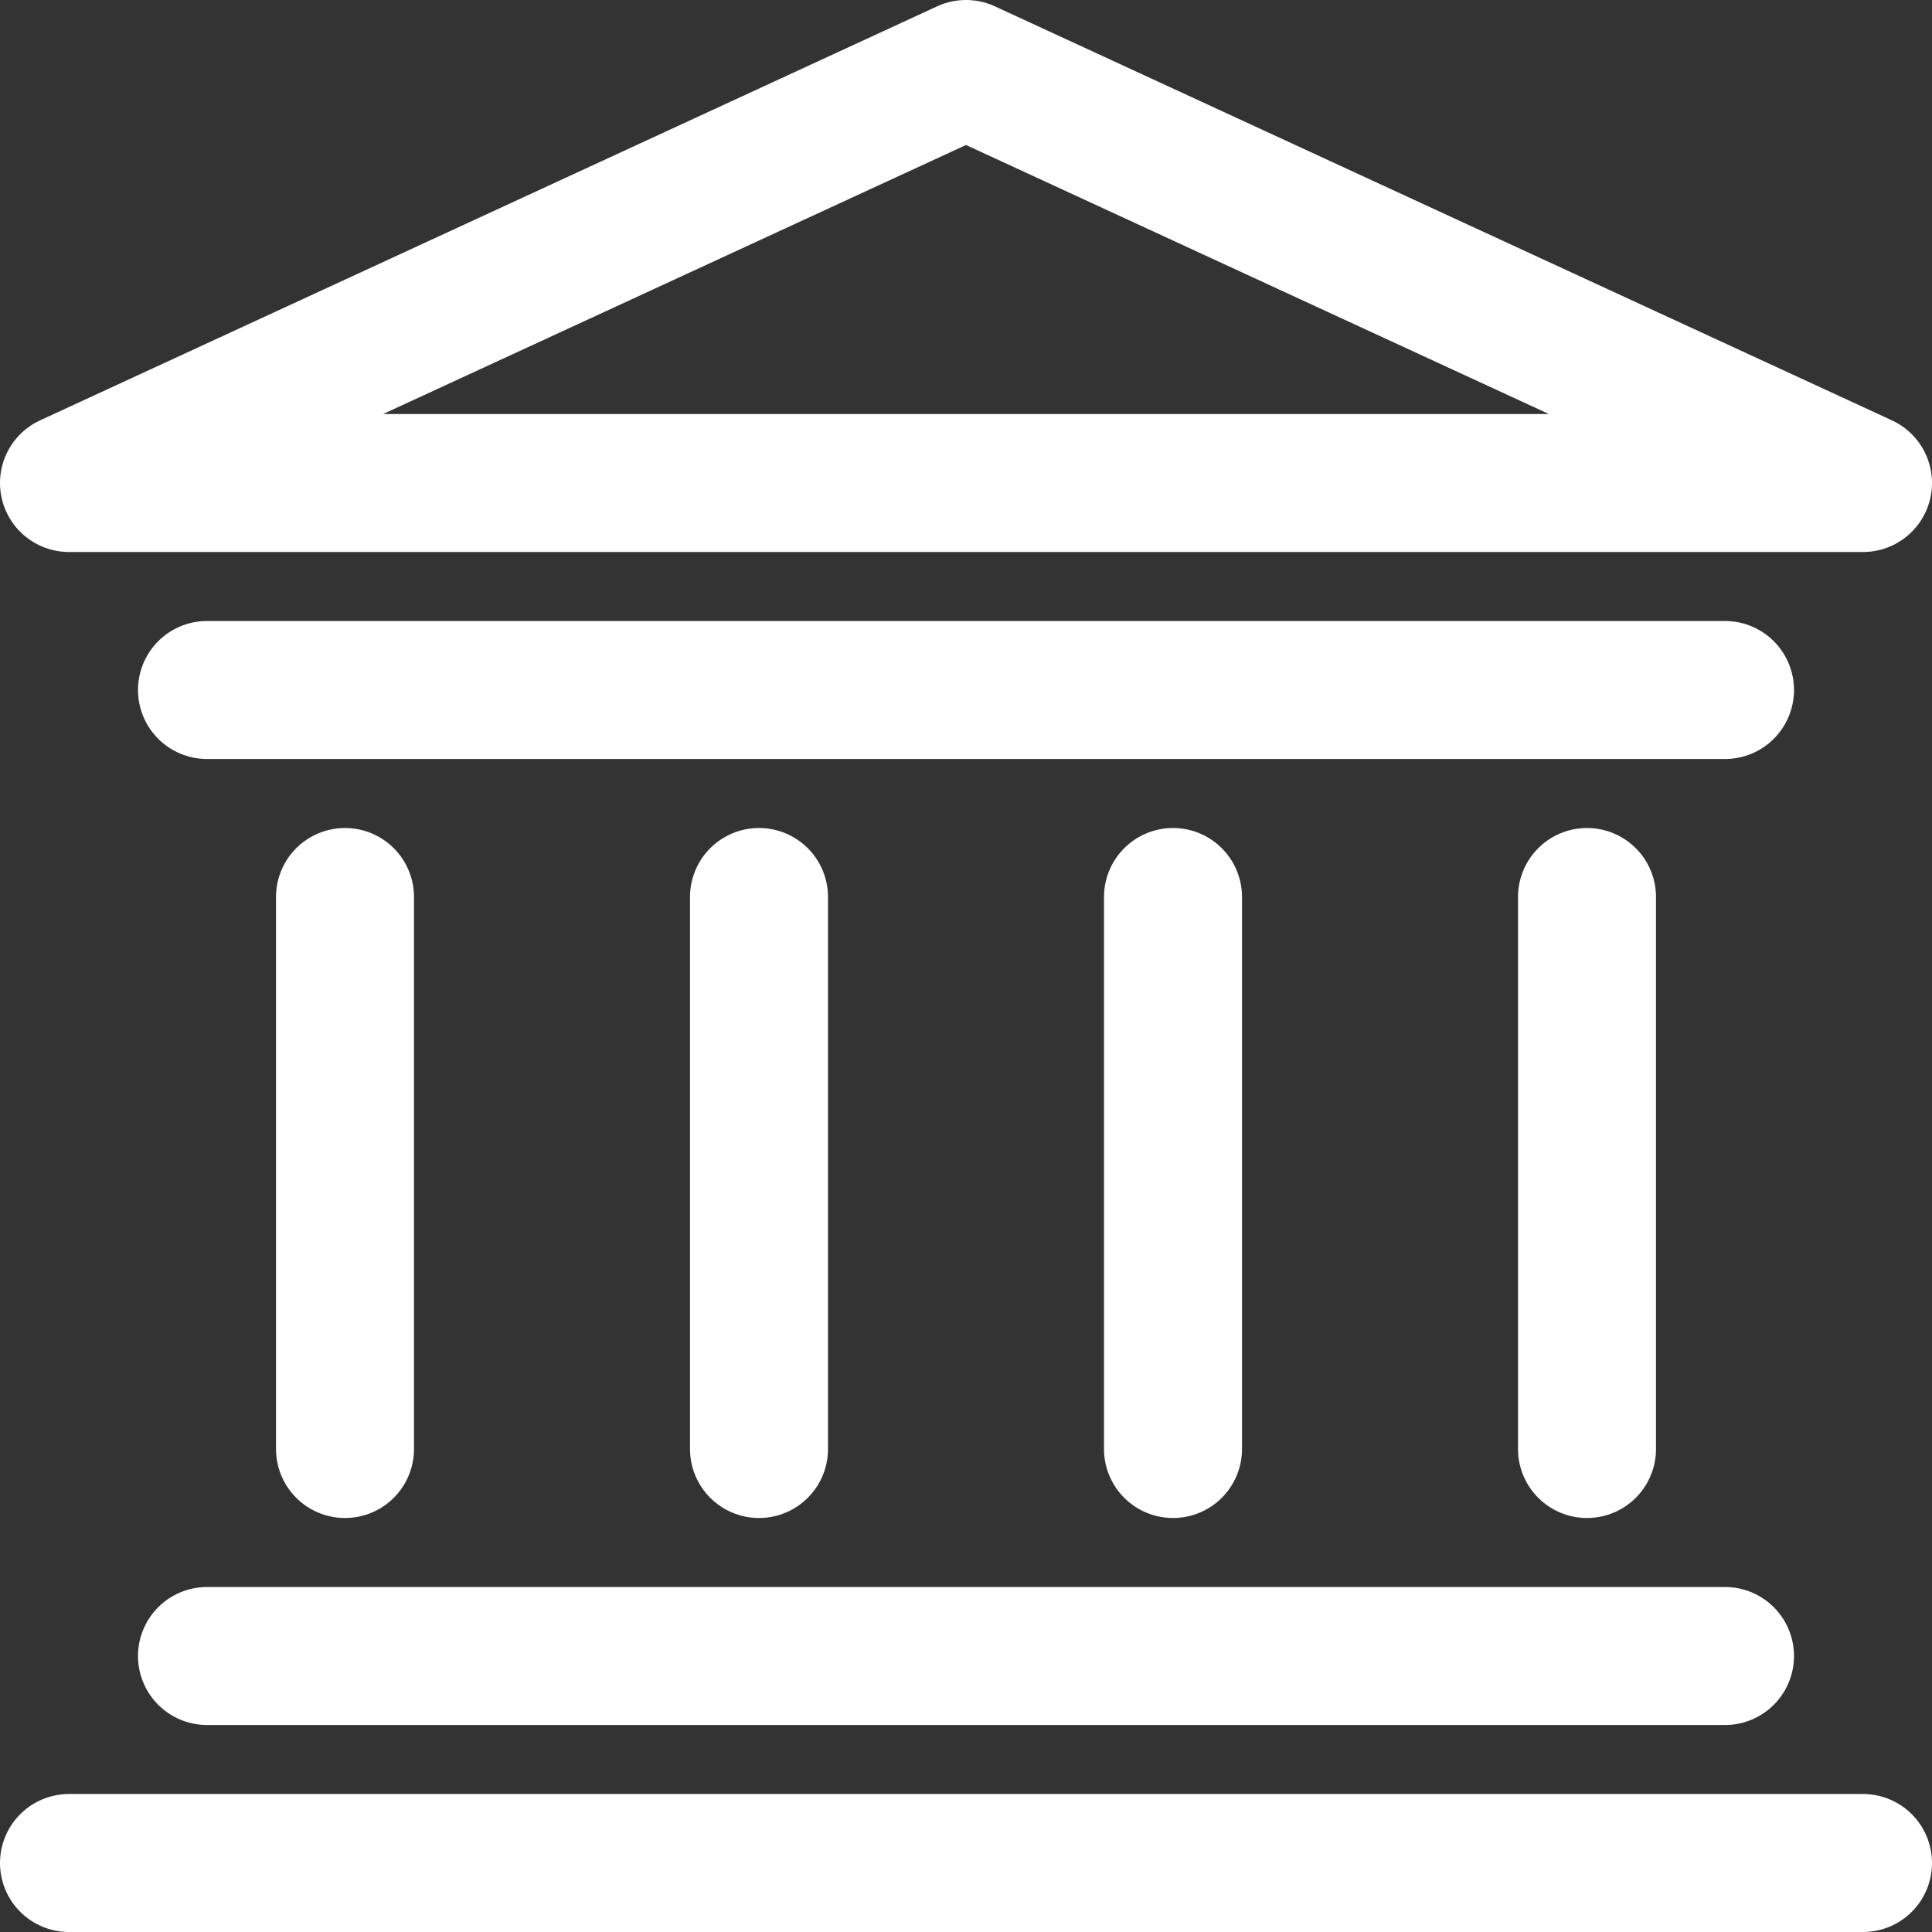
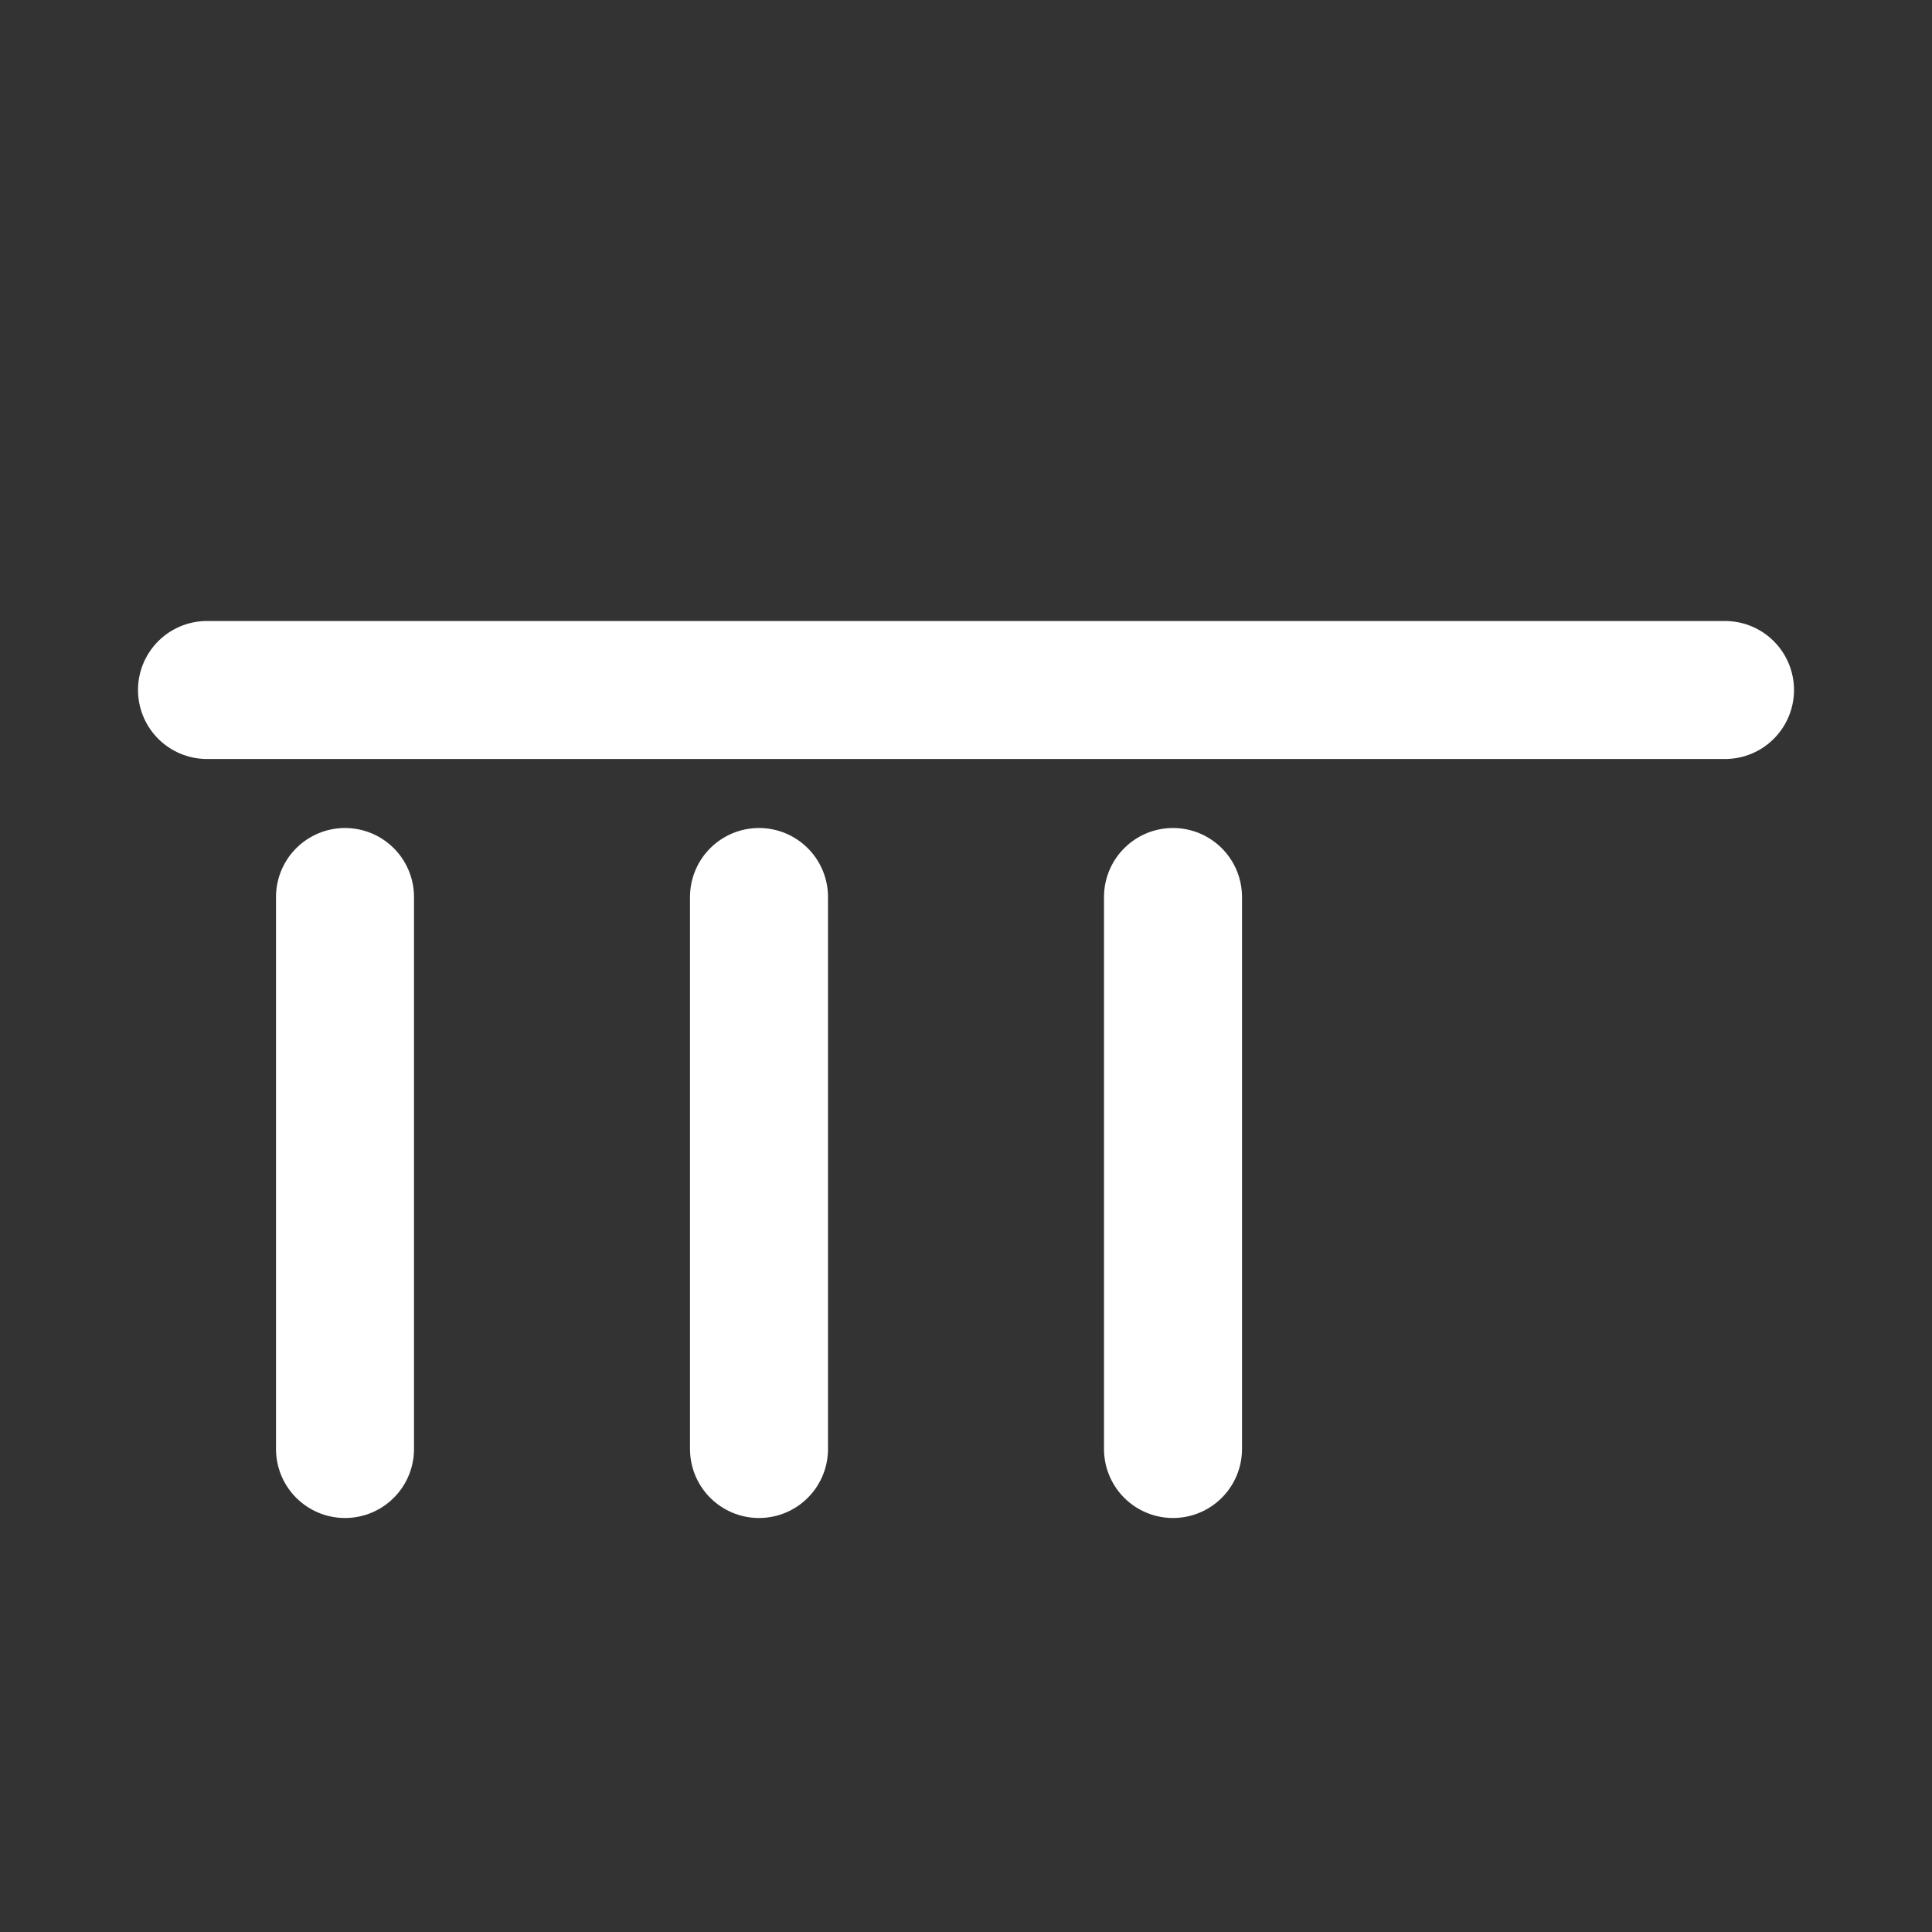
<svg xmlns="http://www.w3.org/2000/svg" width="28" height="28" viewBox="0 0 28 28">
  <rect x="0" y="0" width="28" height="28" fill="#333333" stroke="none" />
  <g id="icon-kontakt-bank" transform="translate(-2 -2)">
-     <path id="Path_40" data-name="Path 40" d="M3,9,16,3,29,9Z" fill="none" stroke="#fff" stroke-linecap="round" stroke-linejoin="round" stroke-width="2" />
-     <line id="Line_10" data-name="Line 10" x2="26" transform="translate(3 29)" fill="none" stroke="#fff" stroke-linecap="round" stroke-linejoin="round" stroke-width="2" />
-     <line id="Line_11" data-name="Line 11" x2="22" transform="translate(5 26)" fill="none" stroke="#fff" stroke-linecap="round" stroke-linejoin="round" stroke-width="2" />
    <line id="Line_12" data-name="Line 12" x2="22" transform="translate(5 12)" fill="none" stroke="#fff" stroke-linecap="round" stroke-linejoin="round" stroke-width="2" />
    <line id="Line_13" data-name="Line 13" y2="8" transform="translate(7 15)" fill="none" stroke="#fff" stroke-linecap="round" stroke-linejoin="round" stroke-width="2" />
    <line id="Line_14" data-name="Line 14" y2="8" transform="translate(13 15)" fill="none" stroke="#fff" stroke-linecap="round" stroke-linejoin="round" stroke-width="2" />
    <line id="Line_15" data-name="Line 15" y2="8" transform="translate(19 15)" fill="none" stroke="#fff" stroke-linecap="round" stroke-linejoin="round" stroke-width="2" />
-     <line id="Line_16" data-name="Line 16" y2="8" transform="translate(25 15)" fill="none" stroke="#fff" stroke-linecap="round" stroke-linejoin="round" stroke-width="2" />
  </g>
</svg>